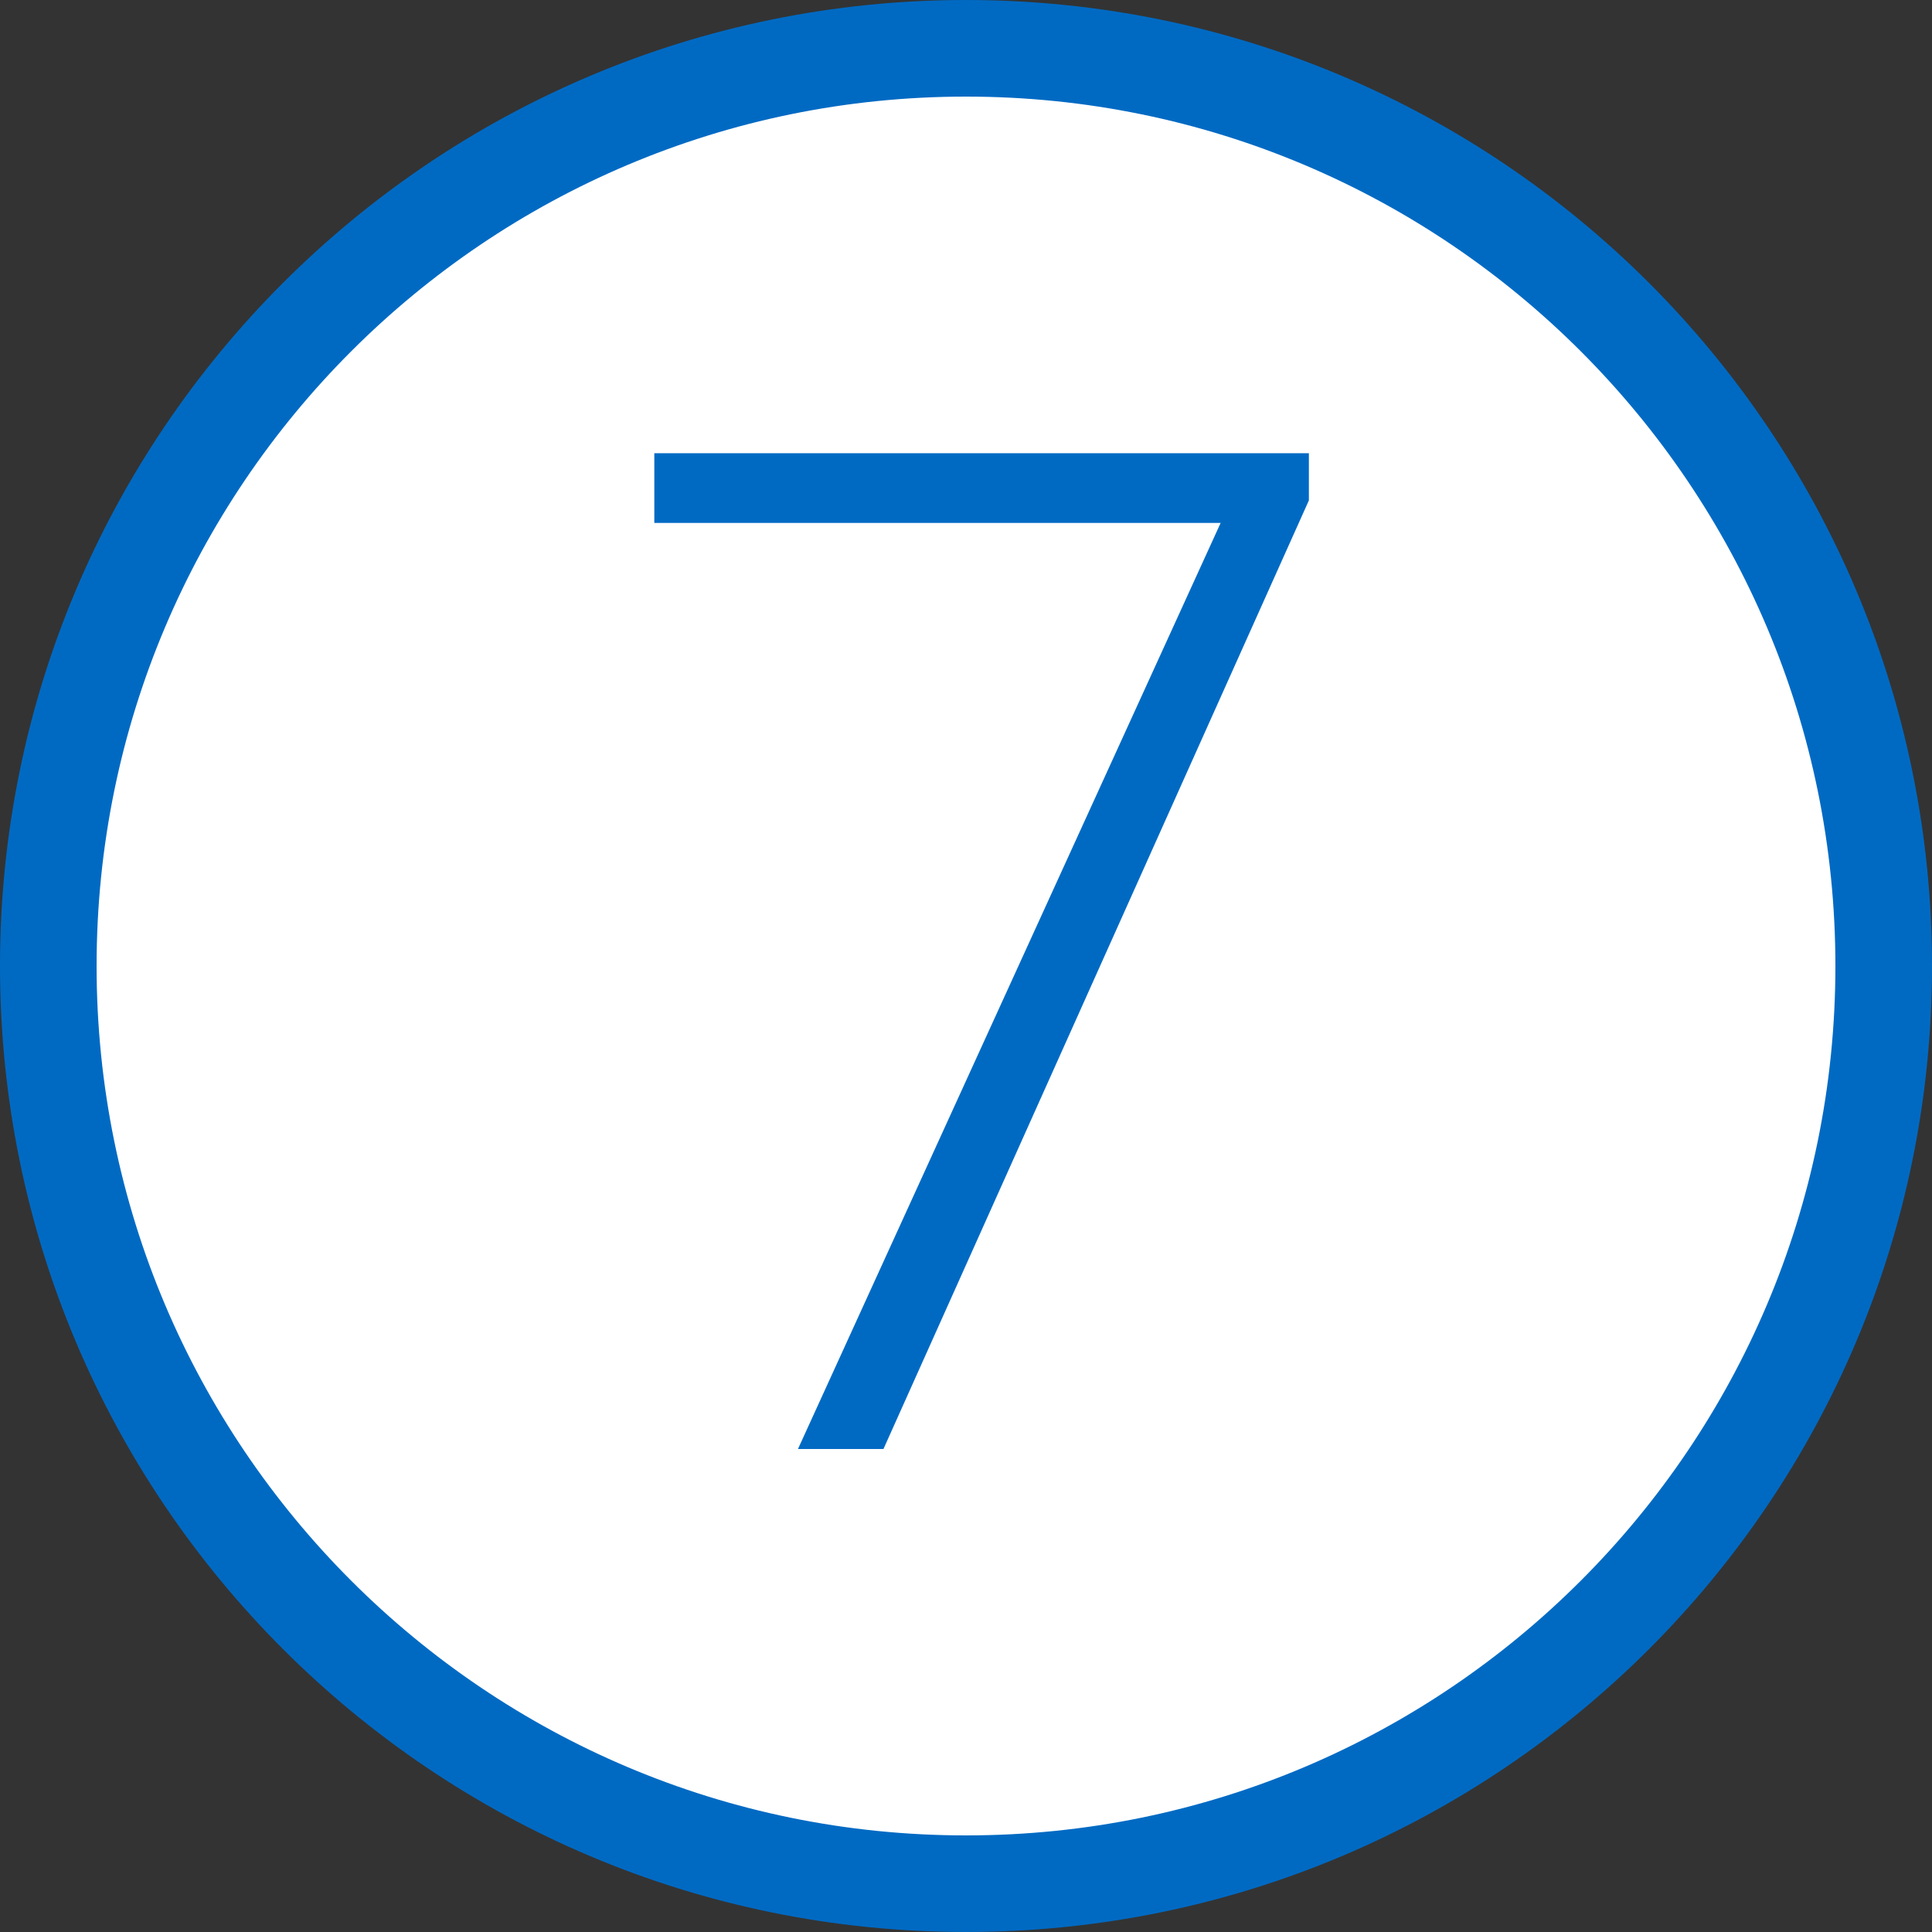
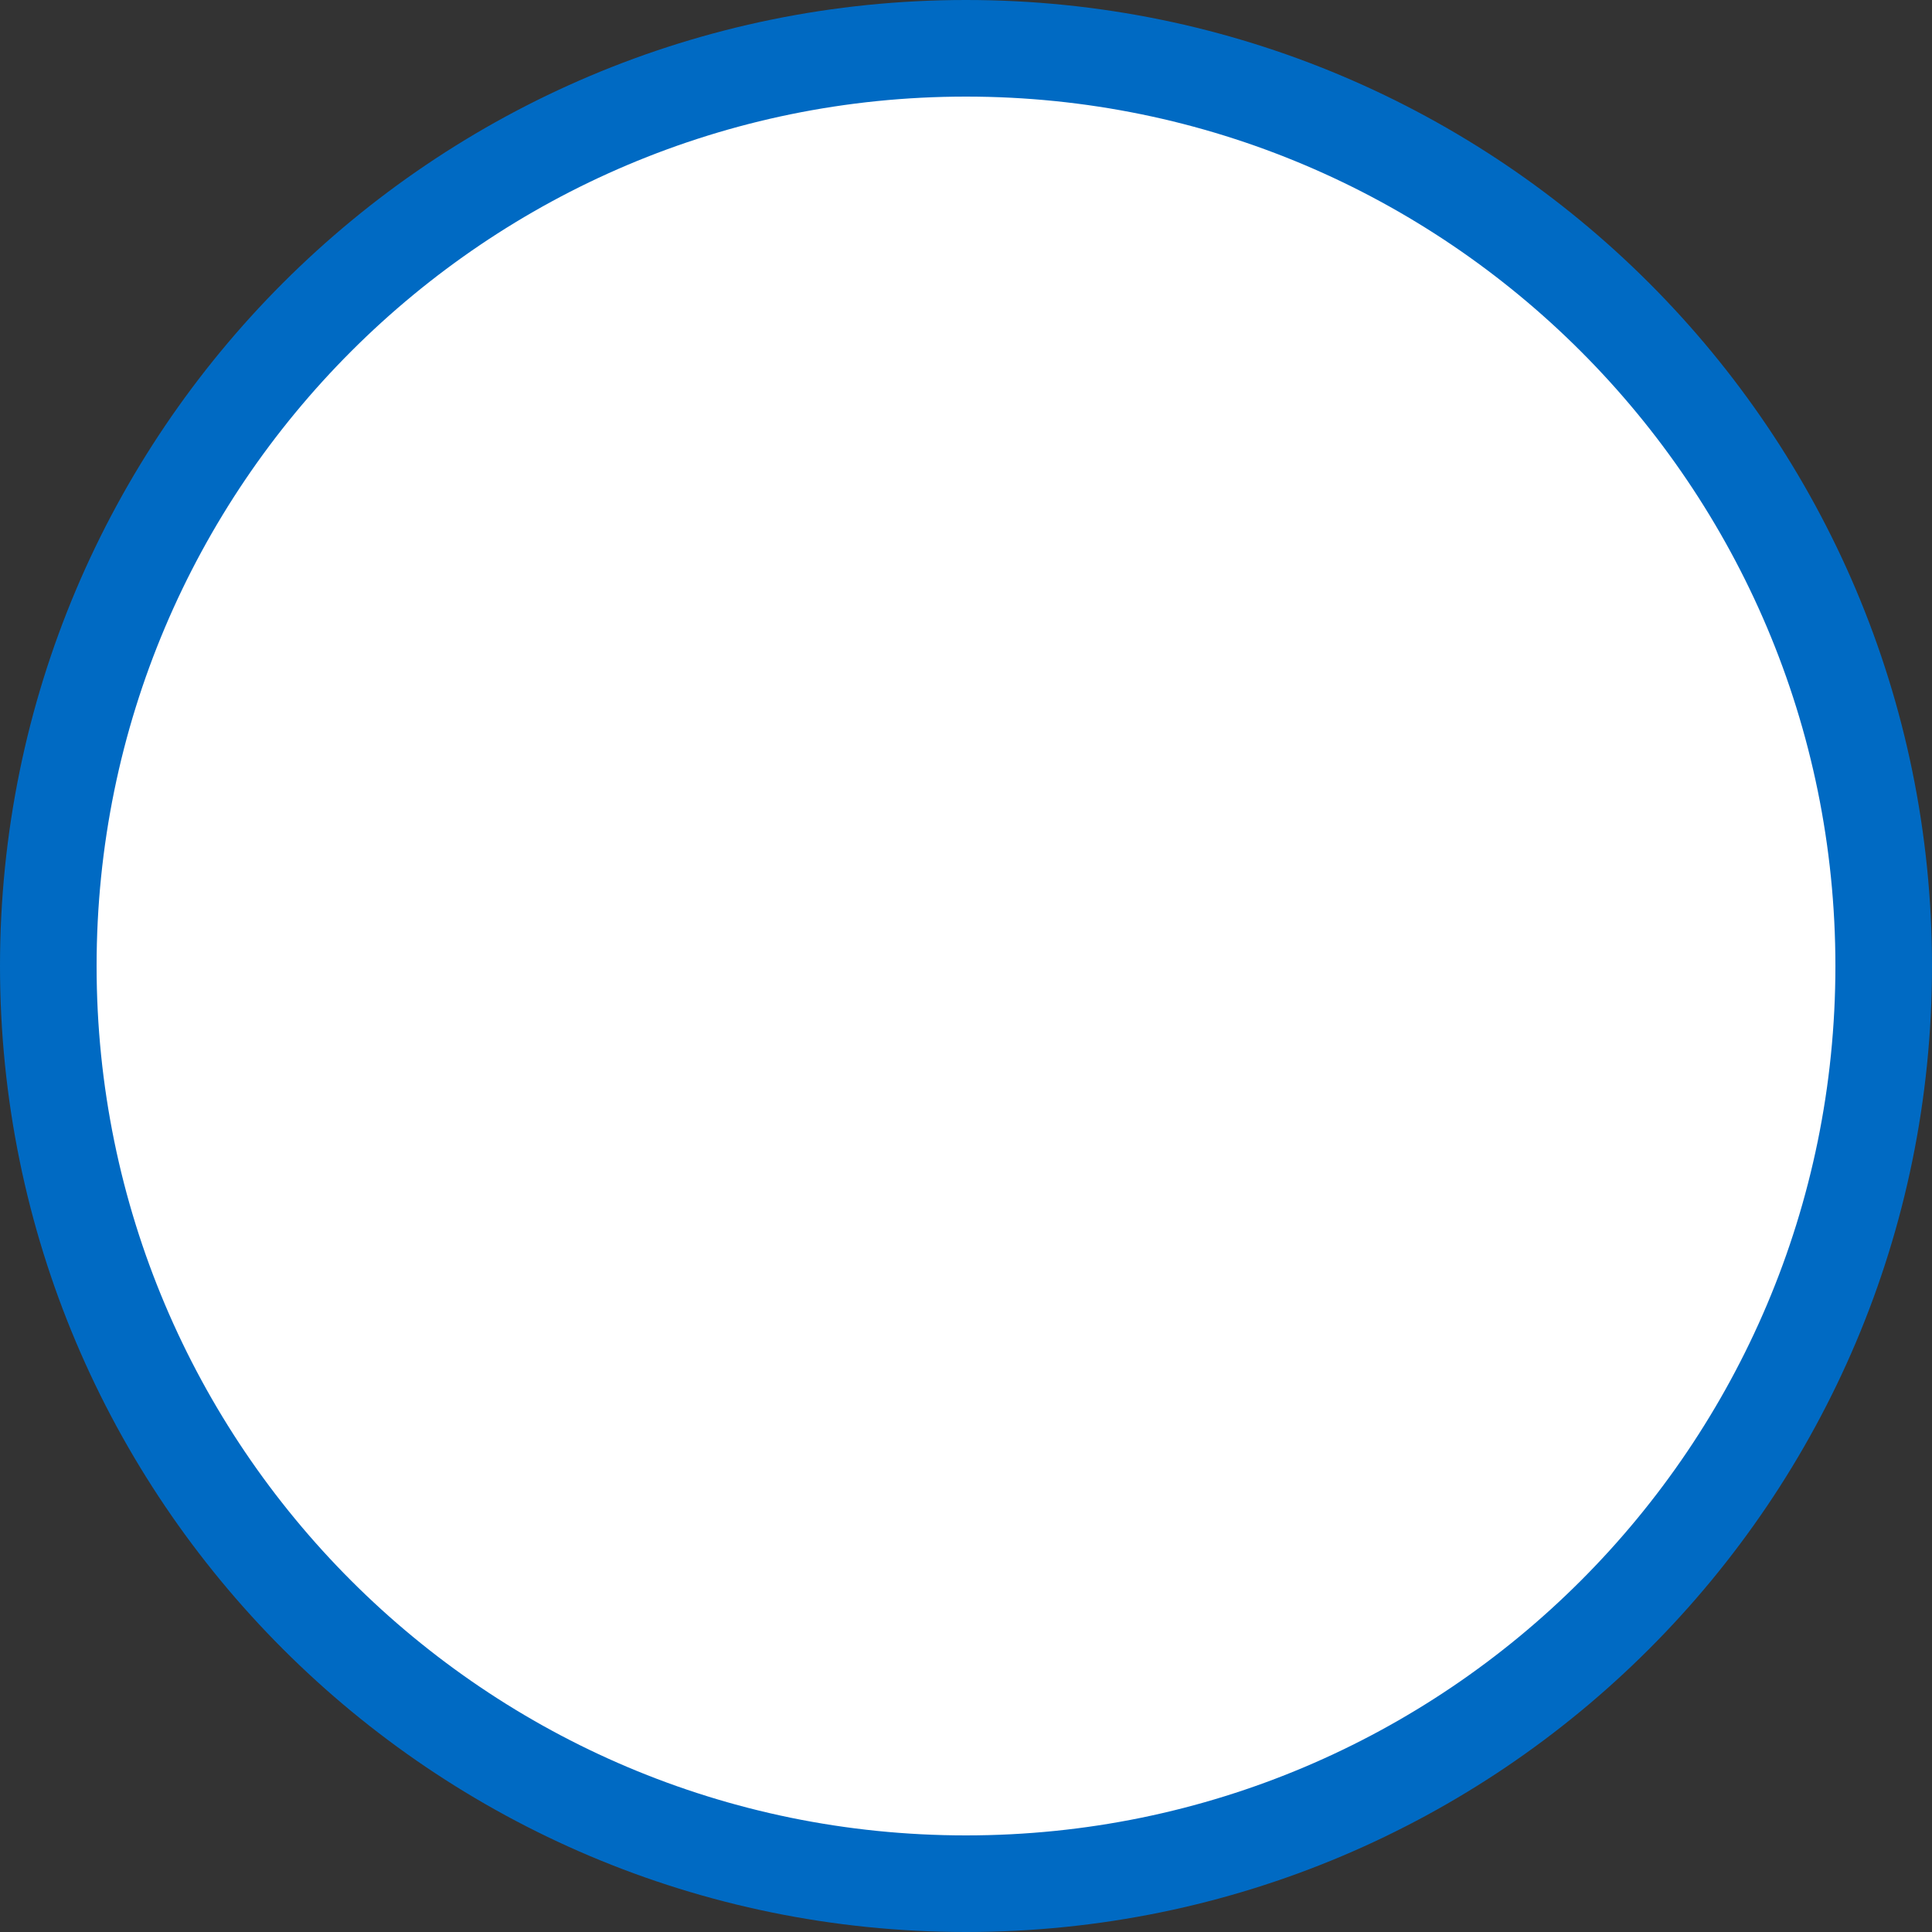
<svg xmlns="http://www.w3.org/2000/svg" width="40" height="40" viewBox="0 0 40 40" fill="none">
  <rect x="0" y="0" width="40" height="40" fill="#333333" stroke="none" />
  <path d="M39 20C39 30.493 30.493 39 20 39C9.507 39 1 30.493 1 20C1 9.507 9.507 1 20 1C30.493 1 39 9.507 39 20Z" fill="white" stroke="#006AC3" stroke-width="2" />
-   <path d="M27.099 10.36L18.291 30H16.521L25.272 10.827H13.547V9.383H27.099V10.36Z" fill="#006AC3" />
</svg>